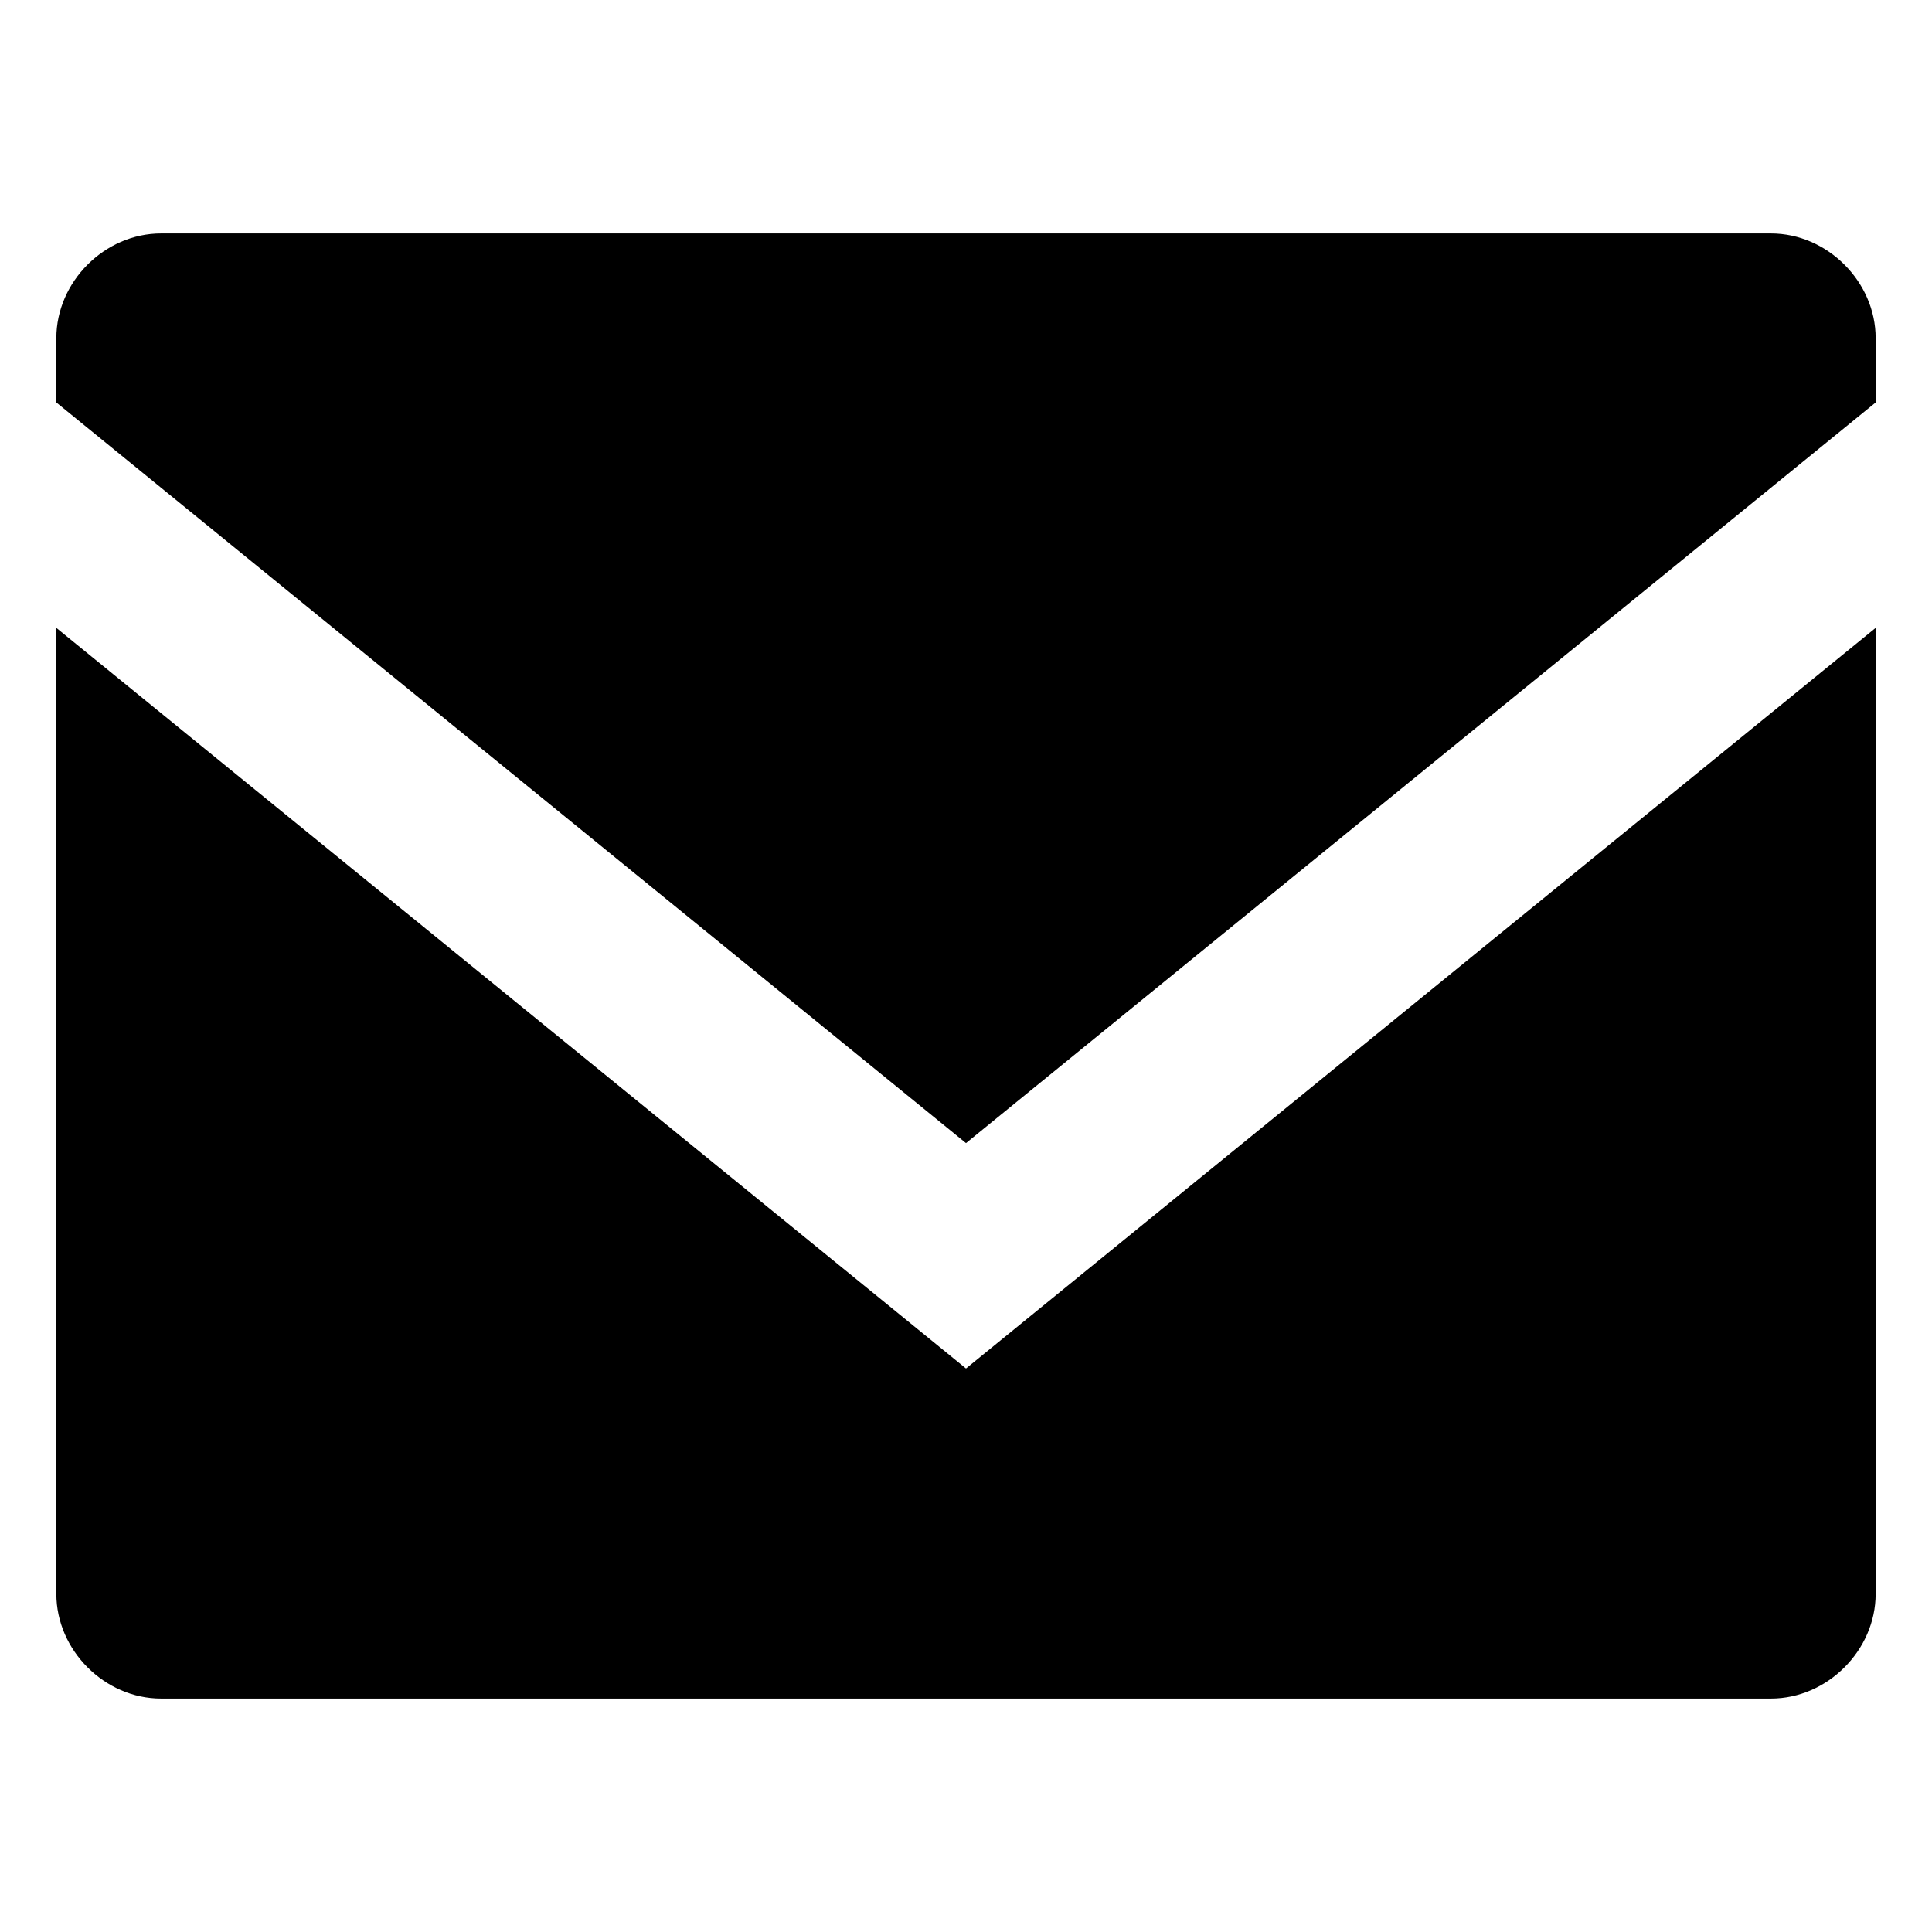
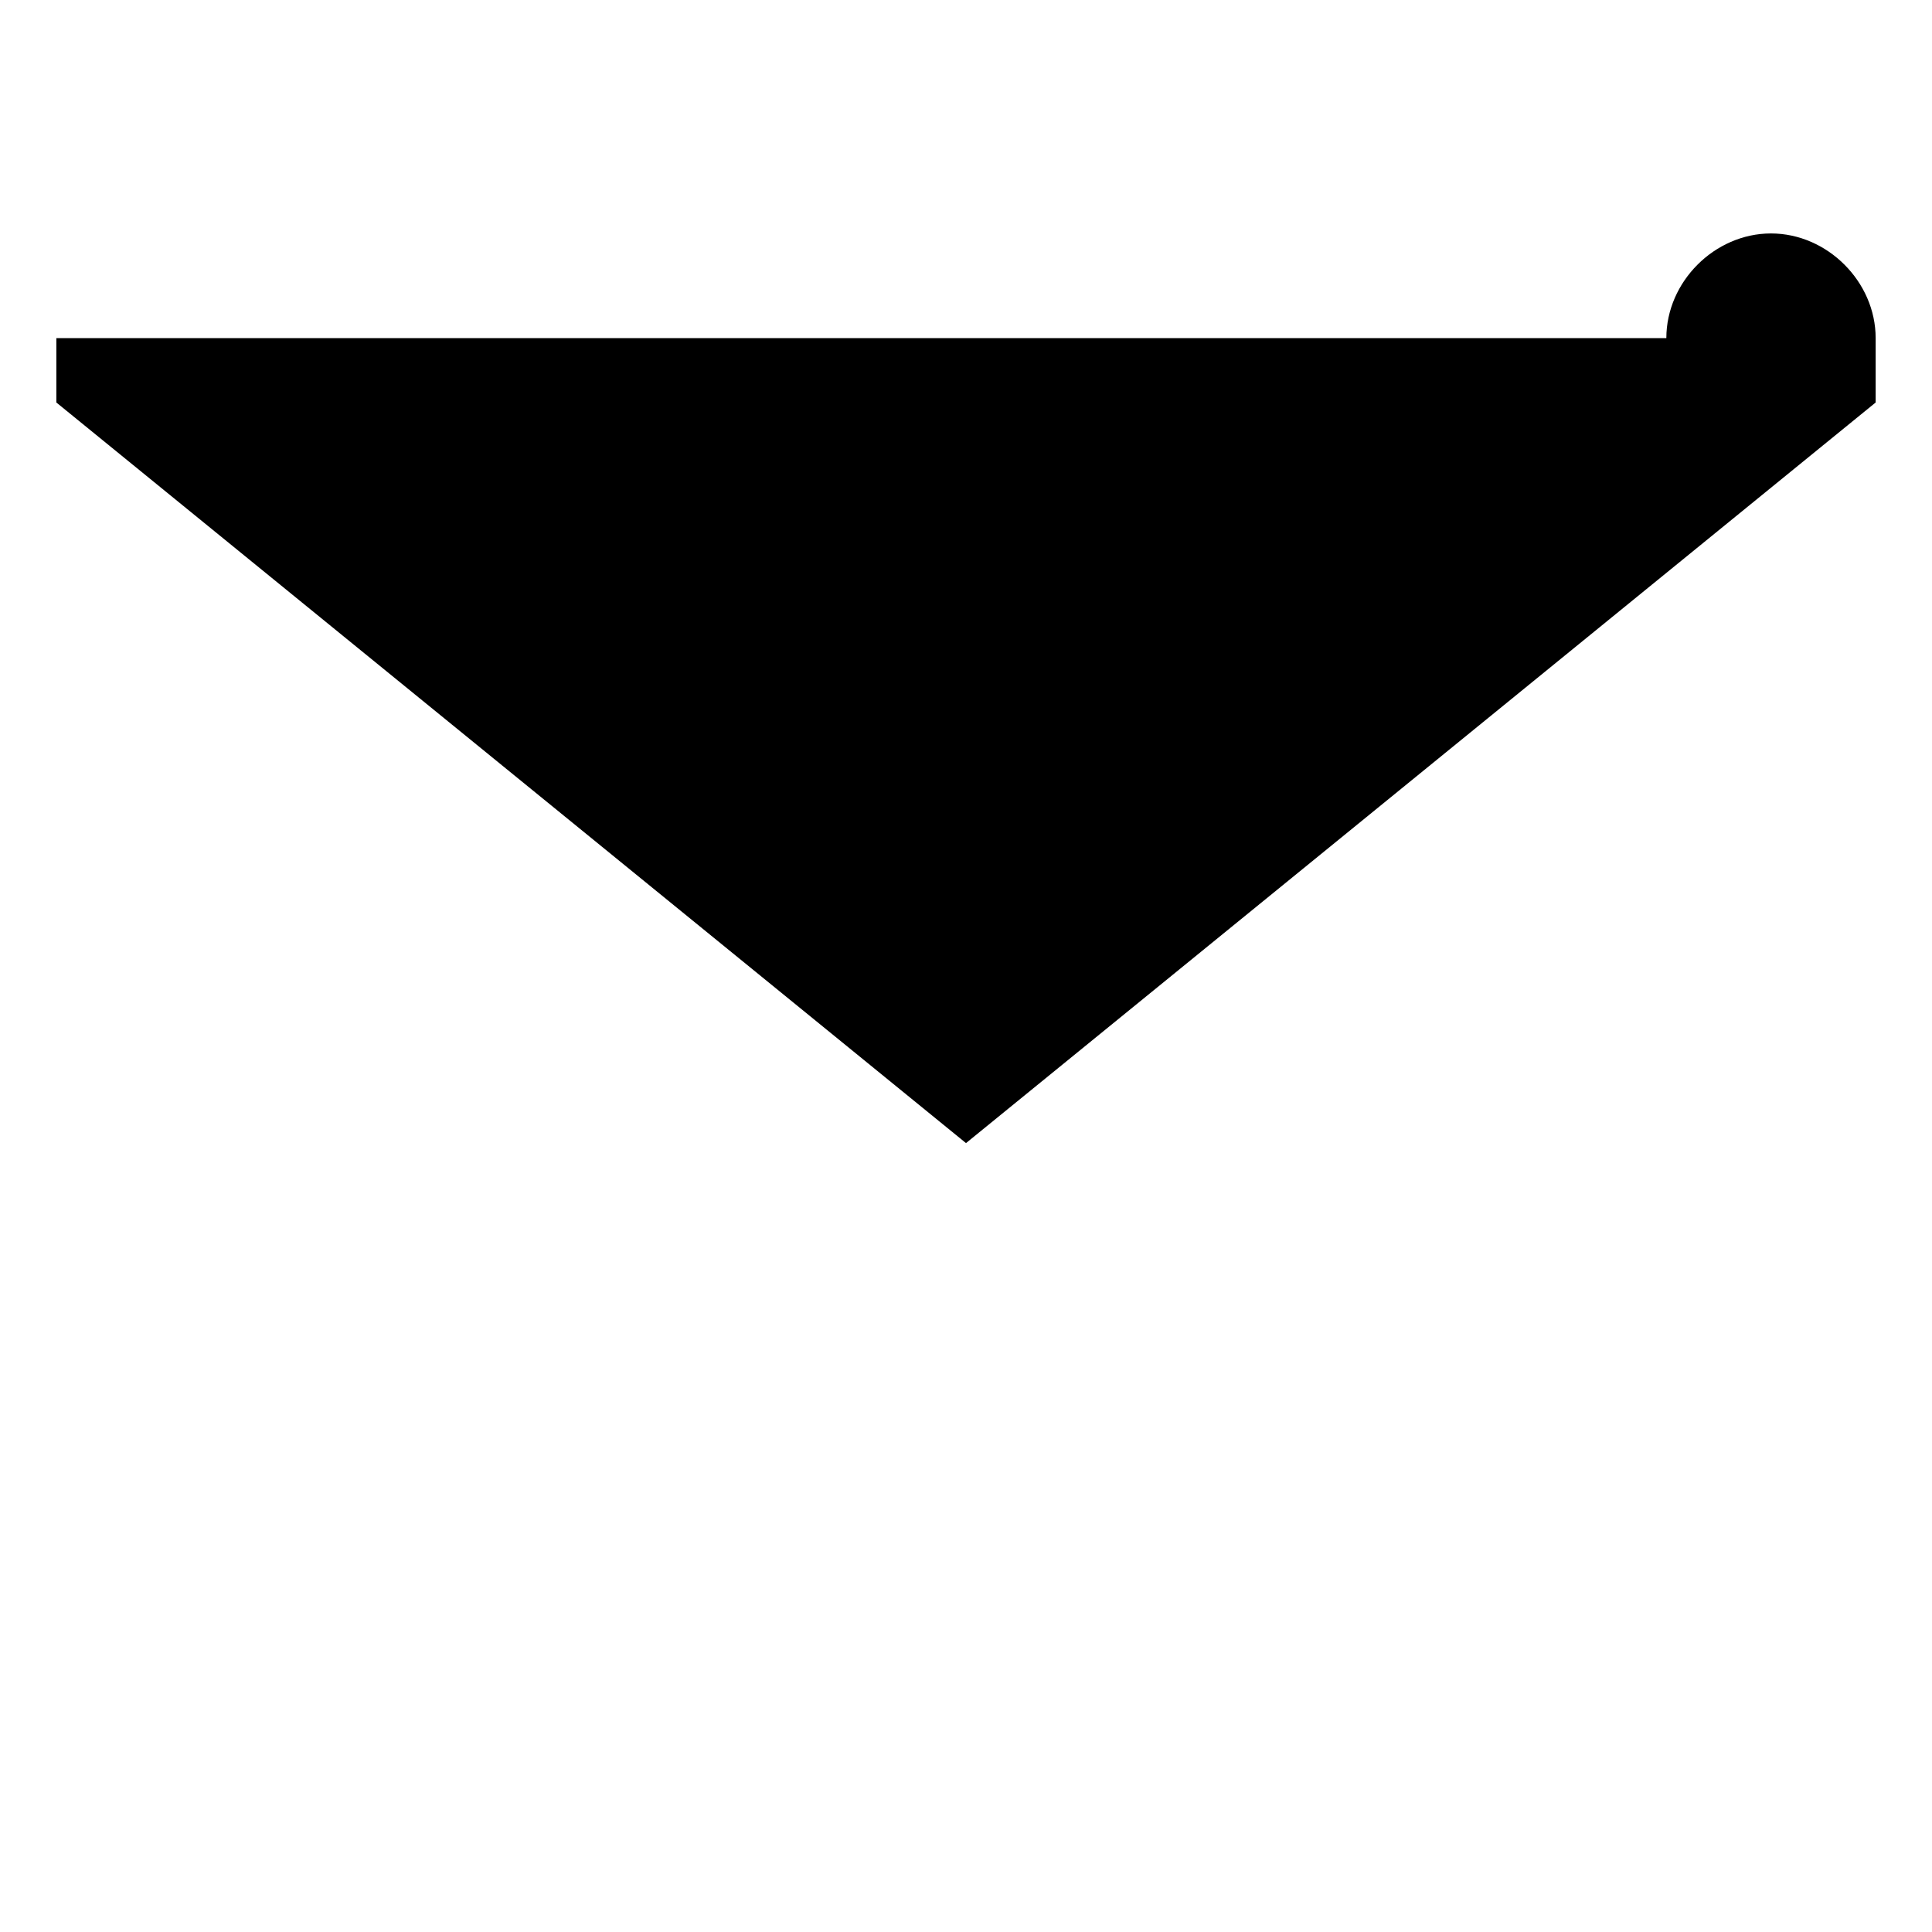
<svg xmlns="http://www.w3.org/2000/svg" version="1.1" viewBox="0 0 24 24">
  <g>
    <g id="Laag_1">
      <g>
-         <path d="M.7,4.2v.8l11.3,9.2,11.3-9.2v-.8c0-.7-.6-1.3-1.3-1.3H2c-.7,0-1.3.6-1.3,1.3Z" />
-         <path d="M.7,7.8v12c0,.7.6,1.3,1.3,1.3h20c.7,0,1.3-.6,1.3-1.3V7.8l-11.3,9.2L.7,7.8Z" />
+         <path d="M.7,4.2v.8l11.3,9.2,11.3-9.2v-.8c0-.7-.6-1.3-1.3-1.3c-.7,0-1.3.6-1.3,1.3Z" />
      </g>
    </g>
  </g>
</svg>